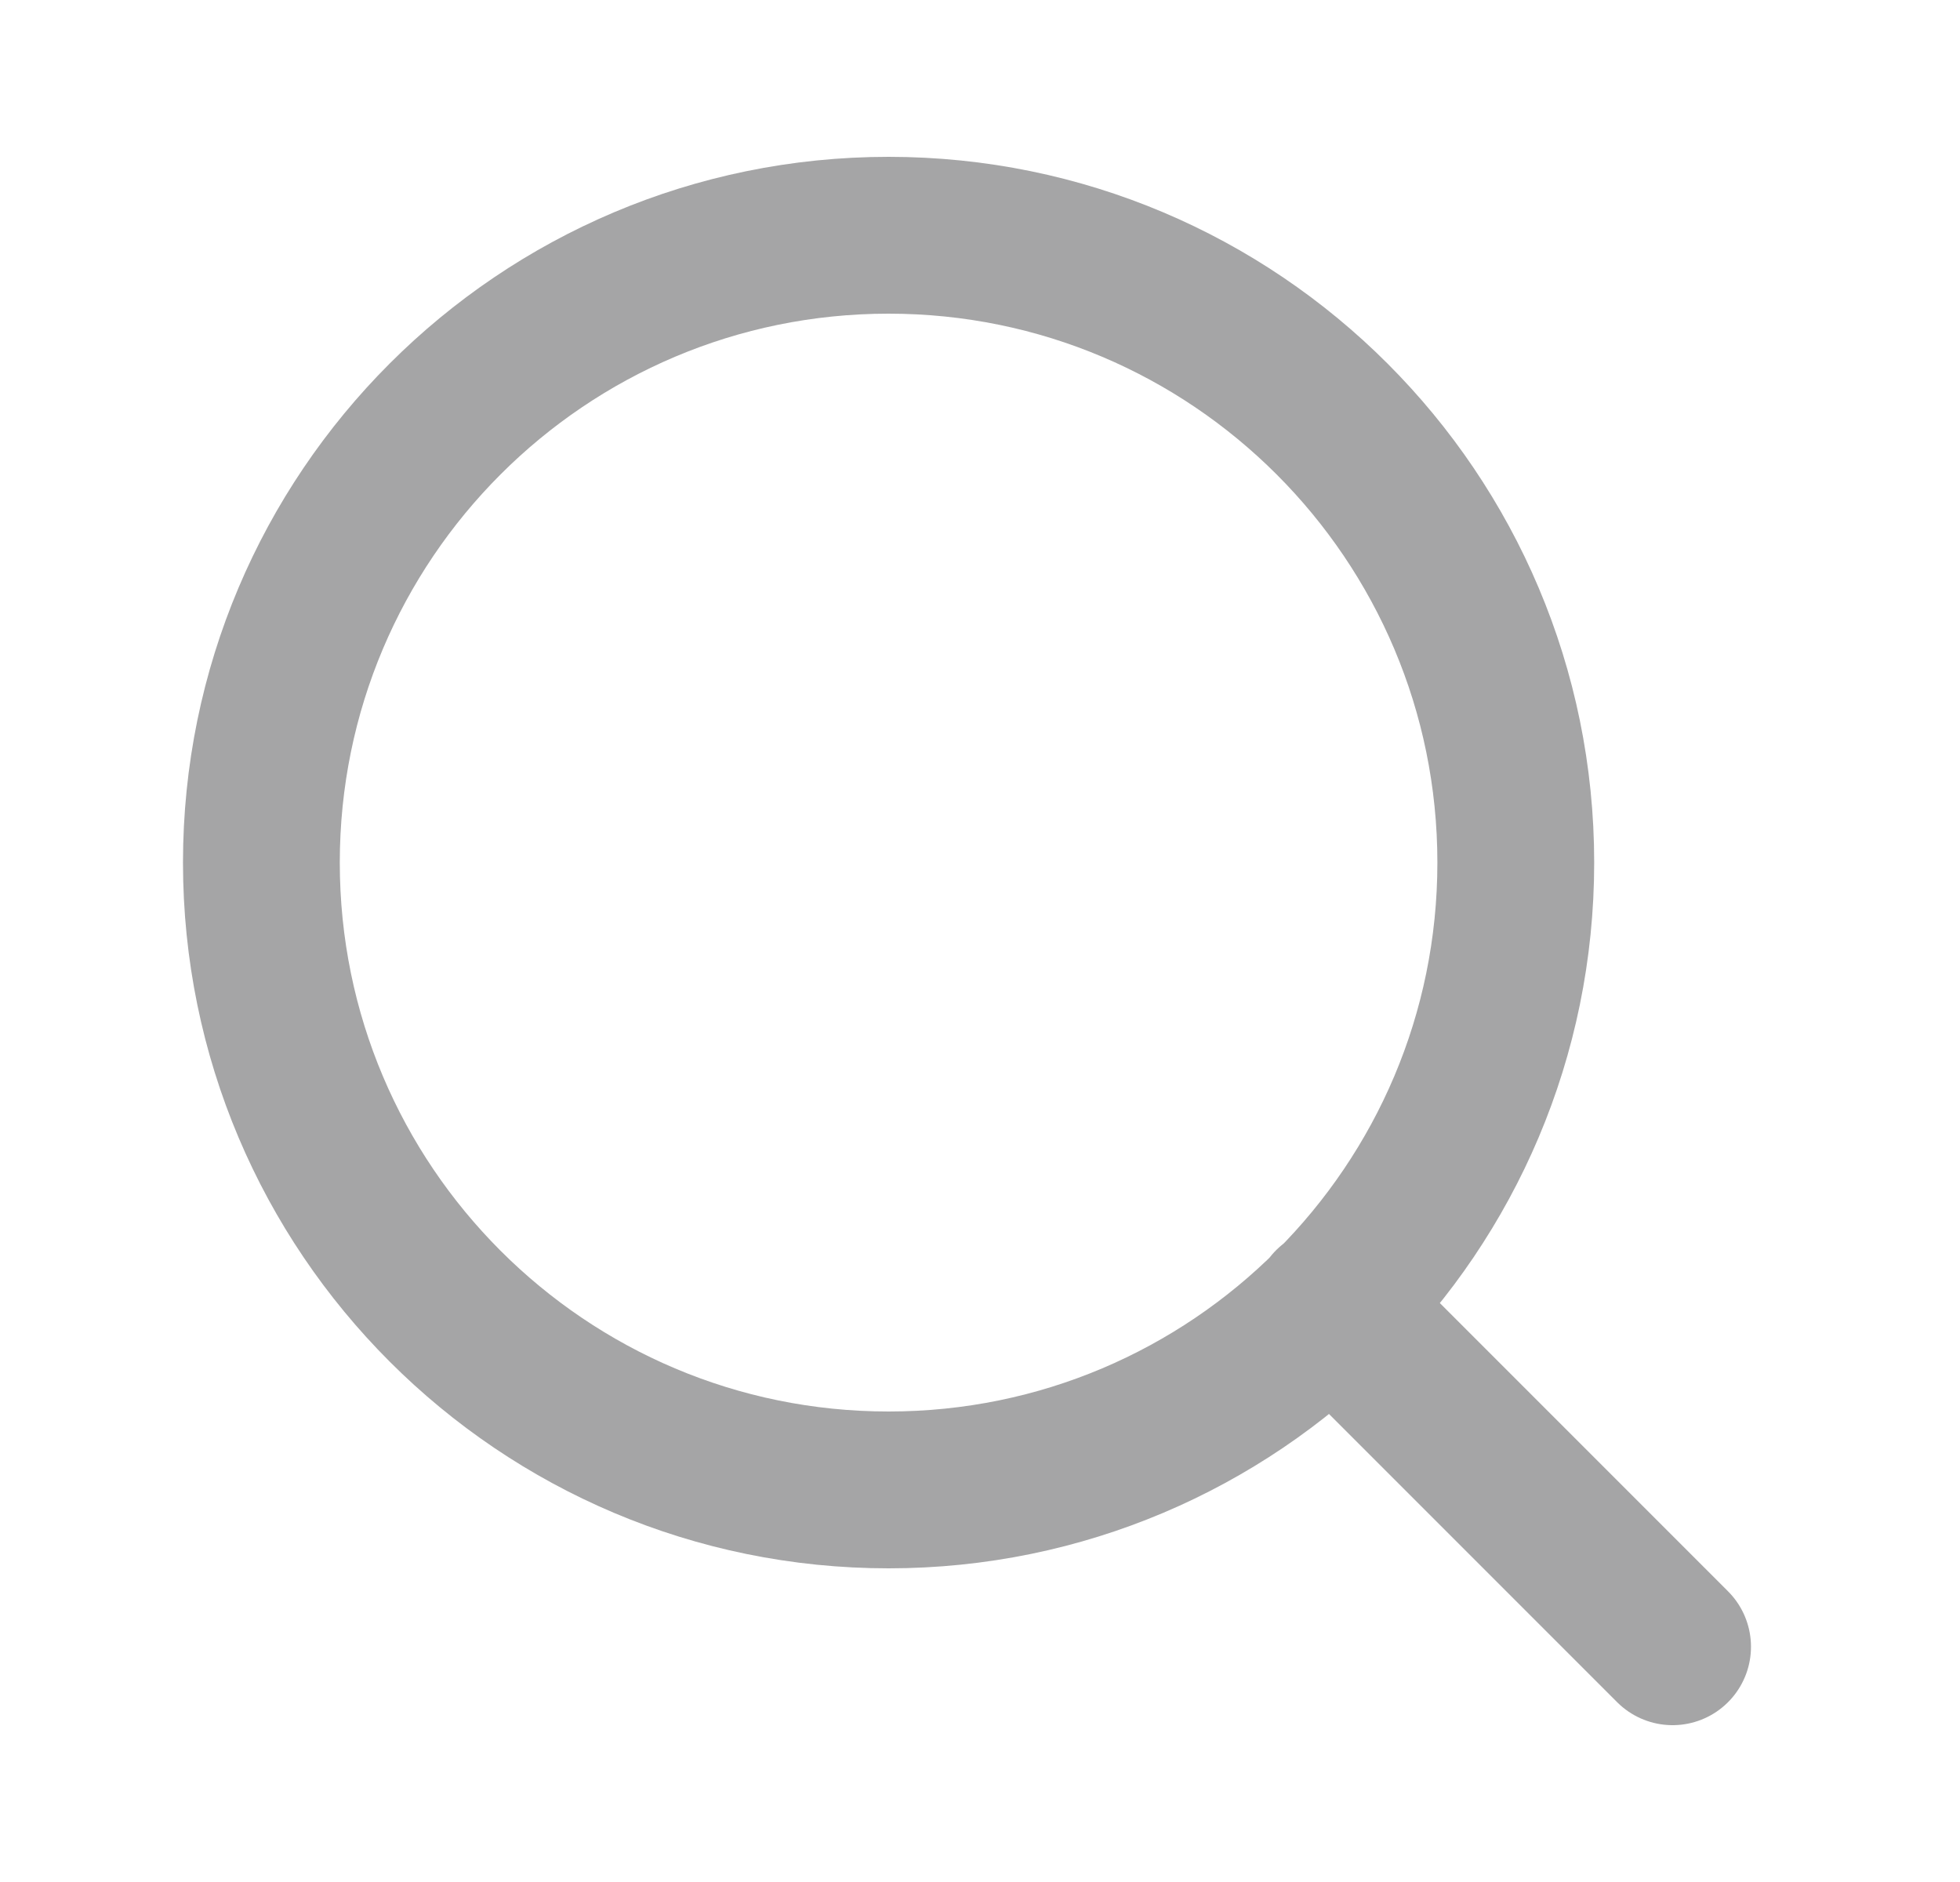
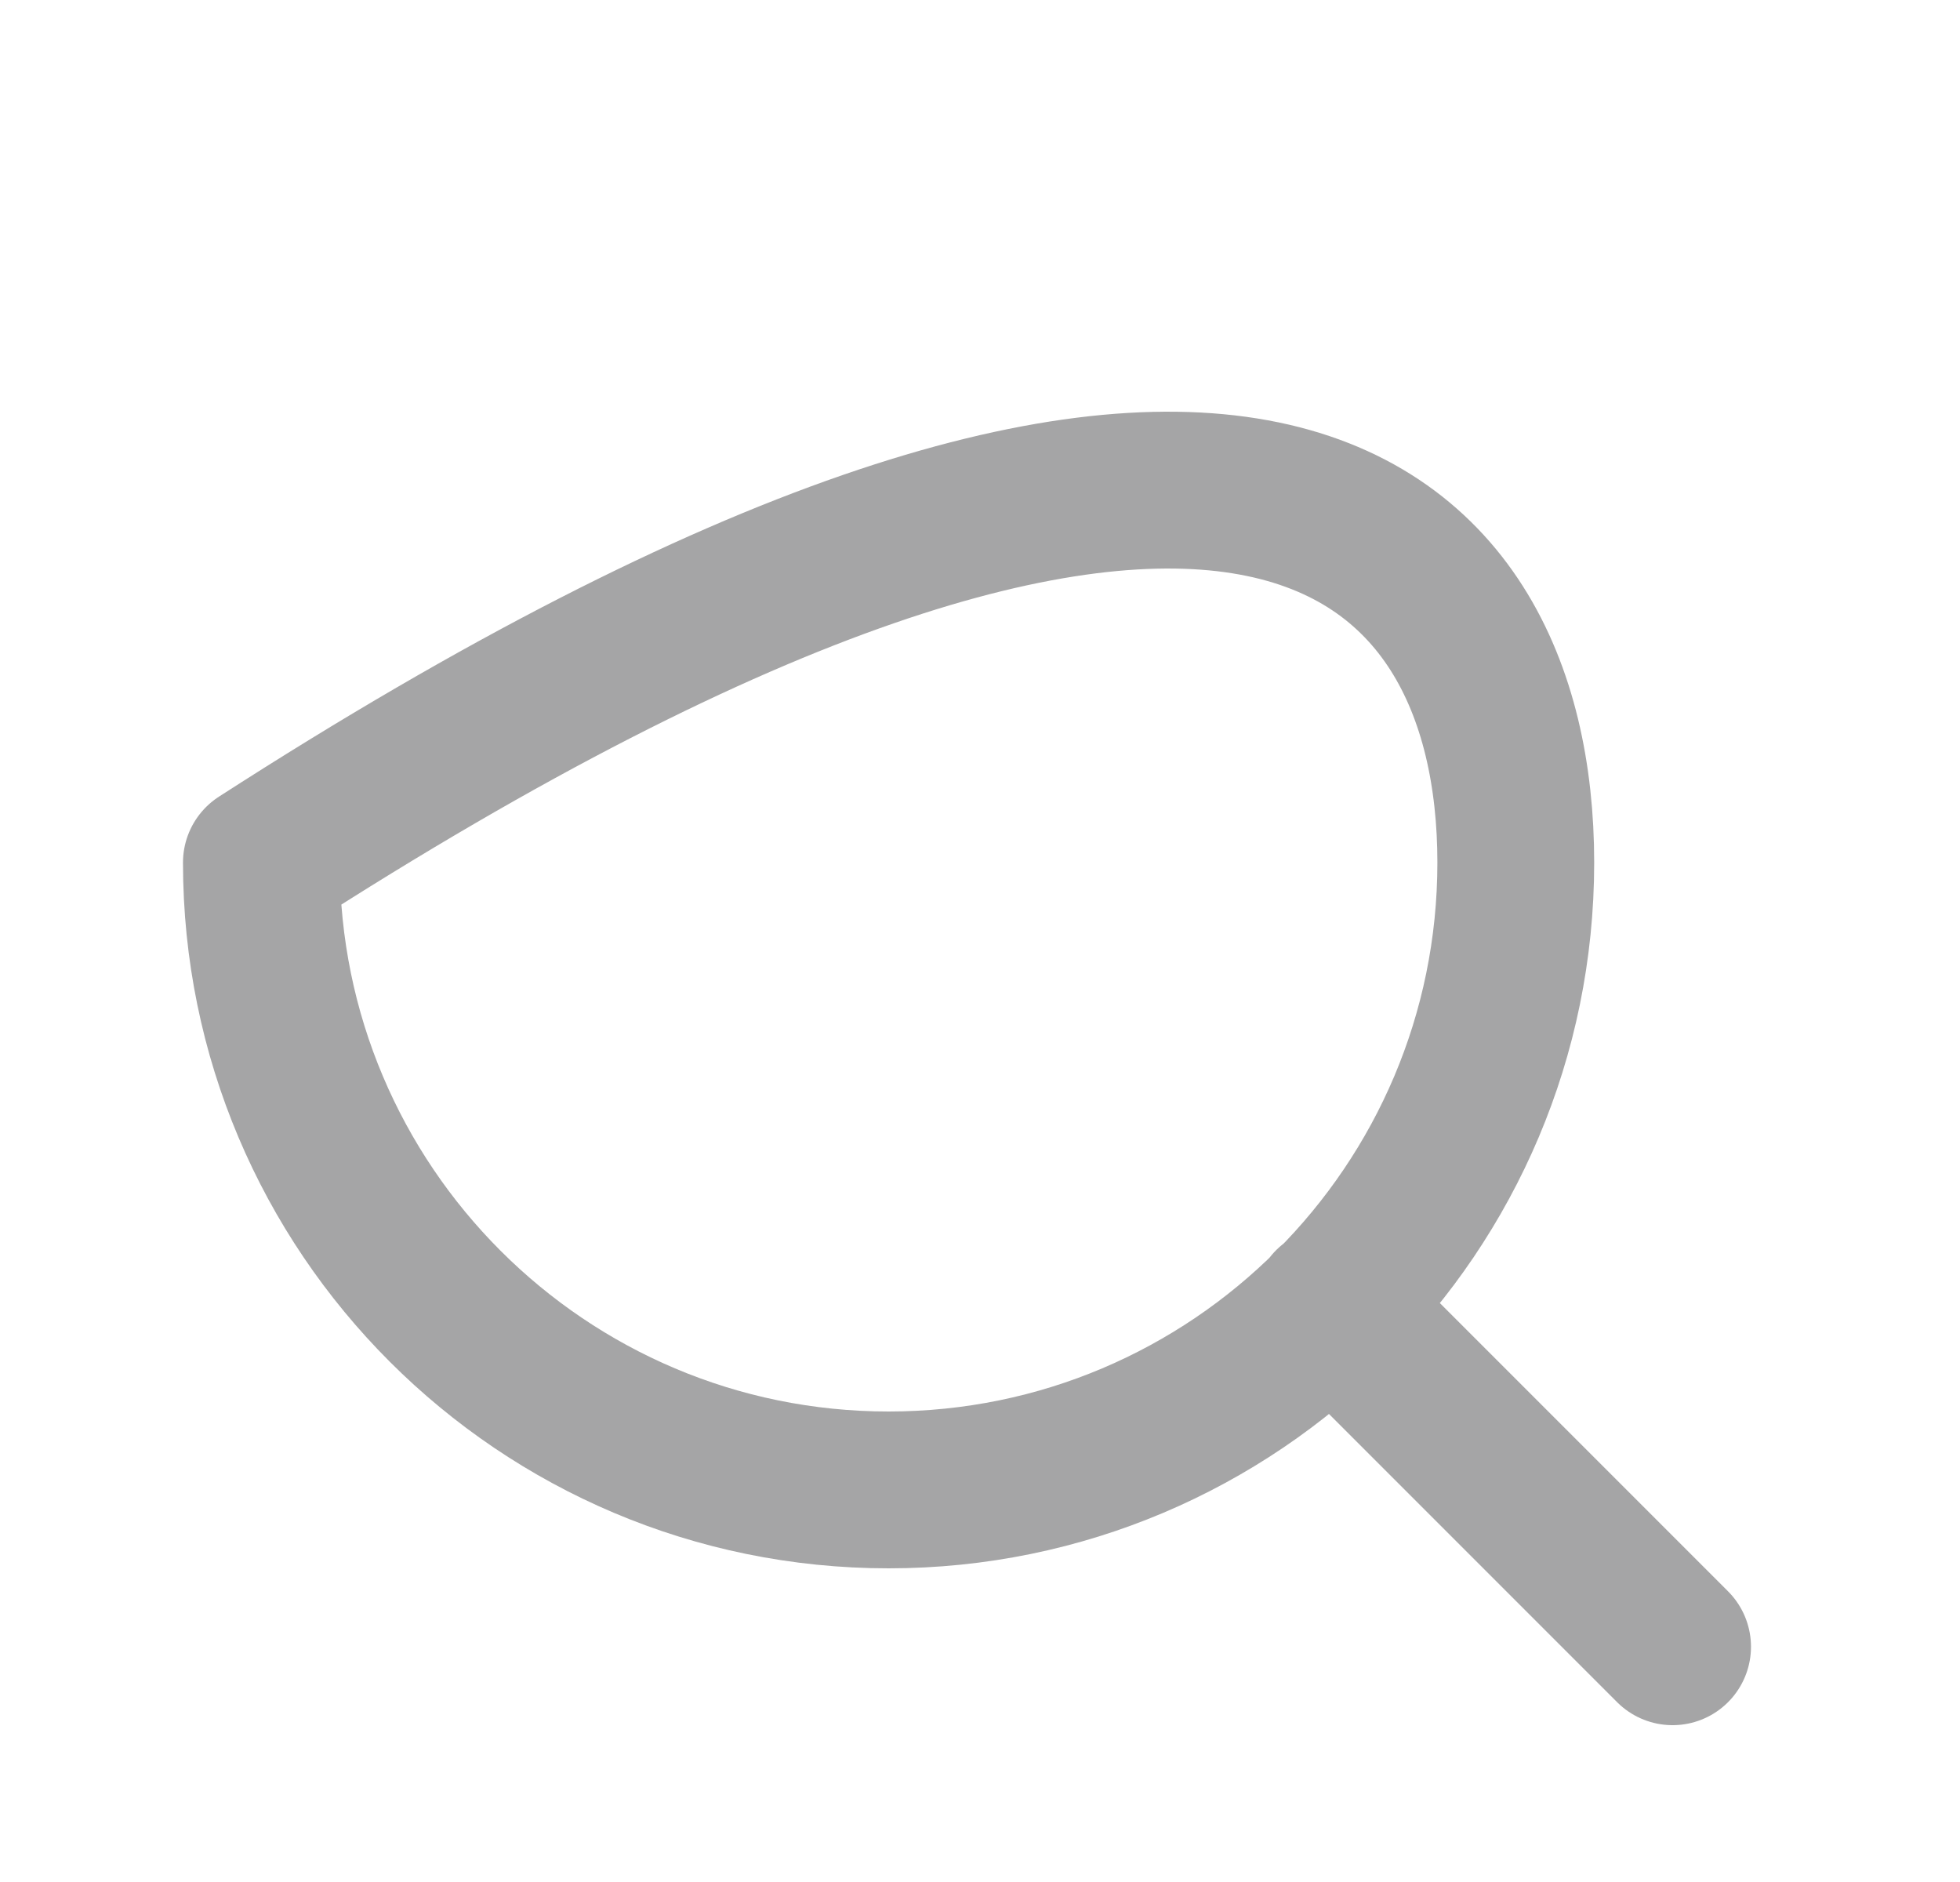
<svg xmlns="http://www.w3.org/2000/svg" width="25" height="24" viewBox="0 0 25 24" fill="none">
  <g id="search-md">
-     <path id="Icon" d="M21.334 21L16.984 16.65M19.334 11C19.334 15.418 15.752 19 11.334 19C6.916 19 3.334 15.418 3.334 11C3.334 6.582 6.916 3 11.334 3C15.752 3 19.334 6.582 19.334 11Z" stroke="#A5A5A6" stroke-width="2" stroke-linecap="round" stroke-linejoin="round" />
+     <path id="Icon" d="M21.334 21L16.984 16.65M19.334 11C19.334 15.418 15.752 19 11.334 19C6.916 19 3.334 15.418 3.334 11C15.752 3 19.334 6.582 19.334 11Z" stroke="#A5A5A6" stroke-width="2" stroke-linecap="round" stroke-linejoin="round" />
  </g>
</svg>